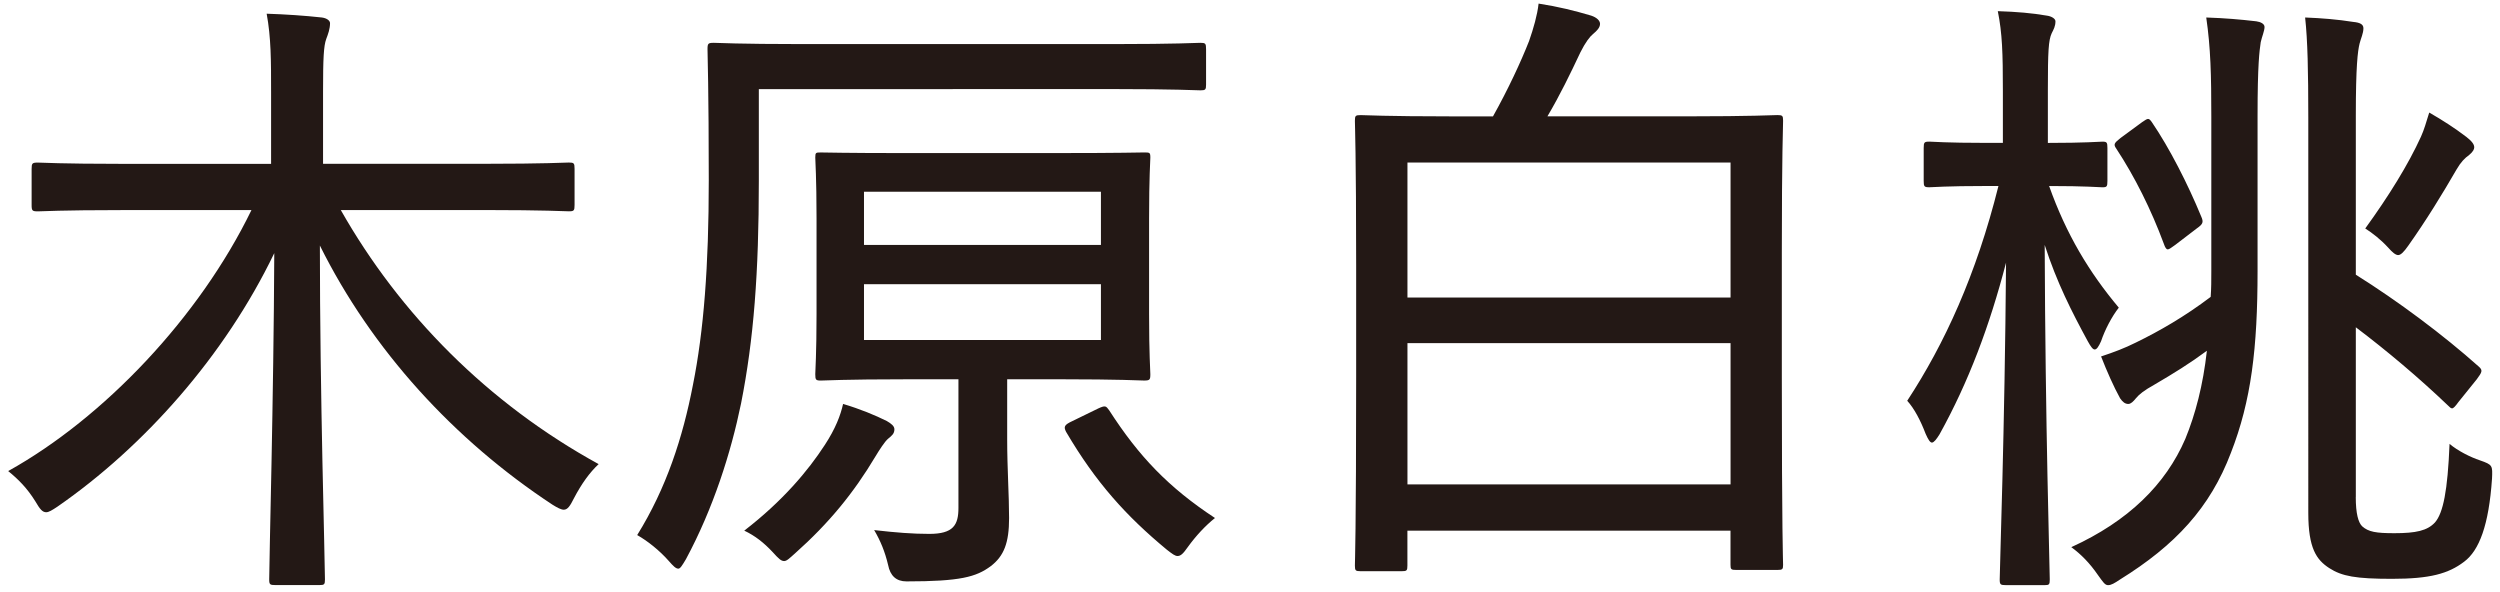
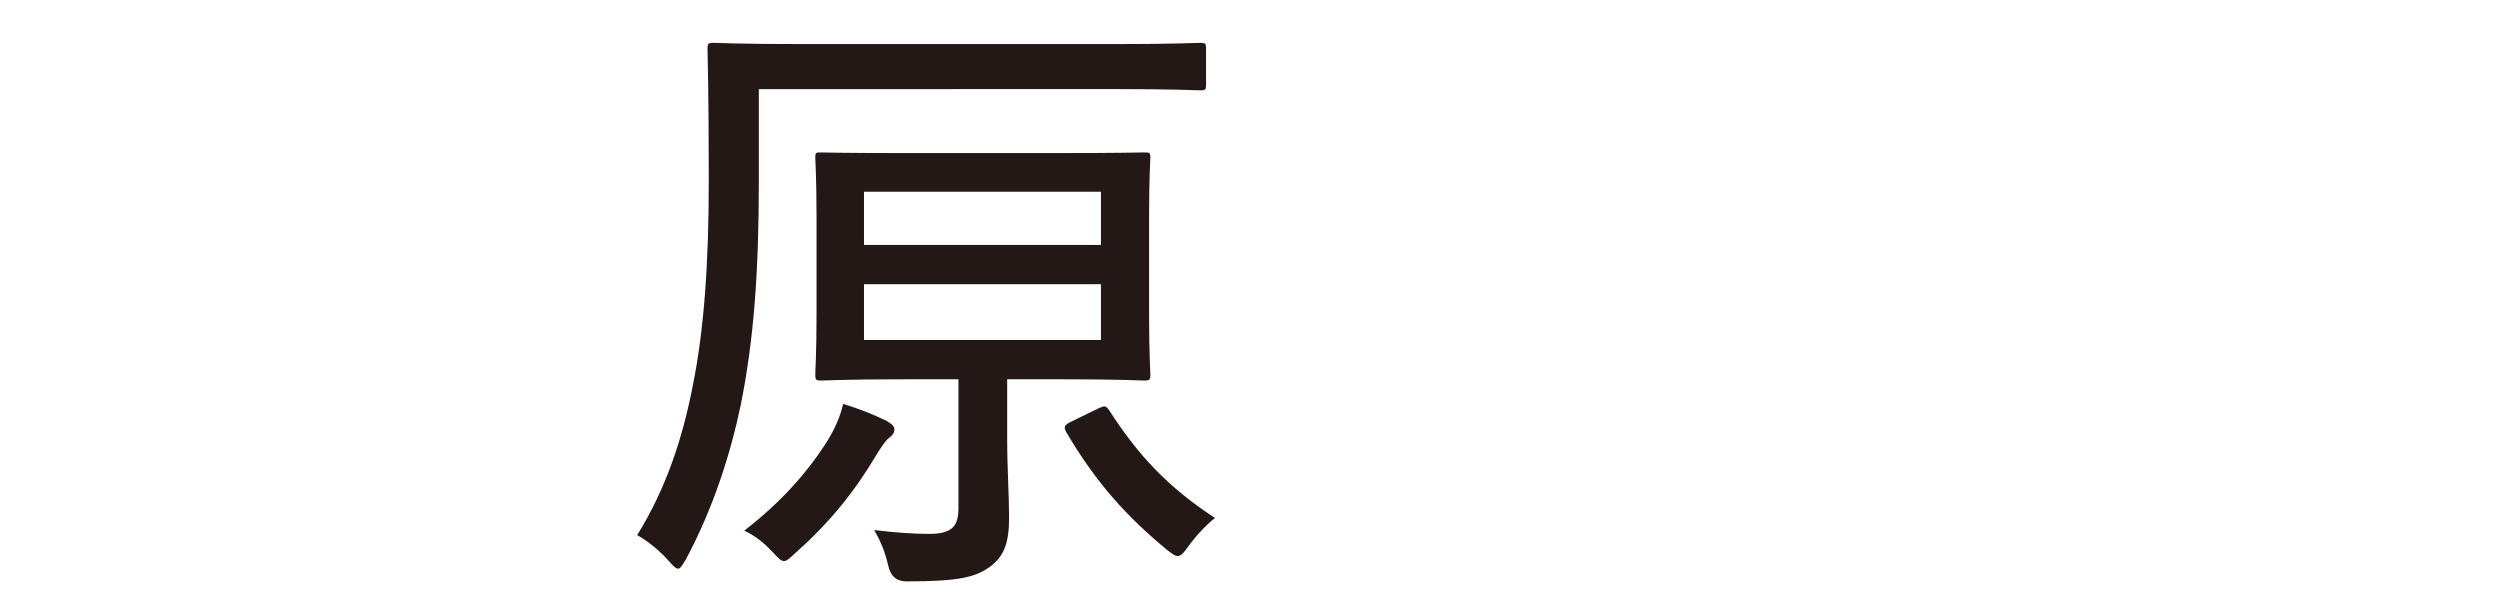
<svg xmlns="http://www.w3.org/2000/svg" id="_レイヤー_1" version="1.1" viewBox="0 0 101.037 23.922">
  <defs>
    <style>
      .st0 {
        fill: #231815;
      }
    </style>
  </defs>
-   <path class="st0" d="M4.888,8.491c-2.407,0-3.201.051-3.354.051-.23,0-.256-.025-.256-.256v-1.459c0-.23.025-.256.256-.256.154,0,.947.051,3.354.051h6.068v-2.868c0-1.306,0-2.228-.179-3.2.768.025,1.536.077,2.228.153.205.026.333.128.333.23,0,.23-.077.436-.154.64-.102.282-.128.768-.128,2.125v2.918h6.555c2.407,0,3.226-.051,3.38-.051.205,0,.23.025.23.256v1.459c0,.23-.026.256-.23.256-.154,0-.973-.051-3.38-.051h-5.838c2.381,4.199,5.94,7.81,10.421,10.268-.359.333-.691.793-.999,1.382-.153.308-.256.461-.41.461-.102,0-.256-.077-.46-.205-3.969-2.612-7.297-6.248-9.397-10.472,0,6.042.205,12.7.205,13.493,0,.205-.025.23-.23.23h-1.767c-.23,0-.256-.025-.256-.23,0-.768.179-7.297.205-13.186-1.998,4.148-5.249,7.81-8.757,10.242-.23.154-.358.23-.461.23-.154,0-.256-.128-.435-.435-.333-.538-.691-.896-1.101-1.229,3.866-2.151,7.732-6.222,9.832-10.549,0,0-5.274,0-5.274-0Z" />
  <path class="st0" d="M38.503,3.601h-7.835v3.712c0,3.713-.205,6.401-.717,8.987-.41,1.997-1.126,4.25-2.228,6.298-.153.256-.23.384-.307.384-.103,0-.205-.103-.384-.307-.384-.436-.871-.819-1.28-1.05,1.178-1.895,1.843-3.943,2.253-6.068.436-2.176.64-4.788.64-8.27,0-3.61-.051-5.146-.051-5.3,0-.23.026-.256.256-.256.128,0,1.024.051,3.533.051h12.648c2.484,0,3.329-.051,3.482-.051.205,0,.23.025.23.256v1.434c0,.205-.026.23-.23.23-.154,0-1.024-.051-3.508-.051,0,0-6.503,0-6.503-0ZM39.706,6.186h3.124c2.432,0,3.277-.025,3.405-.025.23,0,.256,0,.256.205,0,.128-.051.794-.051,2.458v3.866c0,1.639.051,2.279.051,2.433,0,.23-.025.256-.256.256-.128,0-.973-.051-3.405-.051h-2.125v2.433c0,1.178.077,2.253.077,3.175,0,.999-.205,1.536-.742,1.946-.589.436-1.229.615-3.405.615-.41,0-.657-.222-.743-.666-.128-.538-.307-.973-.563-1.408.896.103,1.562.154,2.228.154.973,0,1.178-.358,1.178-1.05v-5.198h-2.151c-2.433,0-3.252.051-3.405.051-.205,0-.23-.025-.23-.256,0-.154.051-.794.051-2.433v-3.866c0-1.664-.051-2.304-.051-2.458,0-.205.025-.205.23-.205.153,0,.973.025,3.405.025,0,0,3.124,0,3.124-0ZM33.33,17.99c.436-.666.64-1.204.743-1.665.691.205,1.306.461,1.767.691.179.103.307.205.307.333,0,.179-.102.256-.256.384-.128.103-.358.461-.512.717-.871,1.459-1.869,2.688-3.251,3.917-.23.205-.333.308-.436.308-.128,0-.23-.103-.461-.358-.358-.384-.717-.666-1.152-.871,1.562-1.204,2.586-2.433,3.251-3.457ZM34.918,9.899h9.576v-2.15h-9.576v2.15ZM44.494,11.487h-9.576v2.253h9.576v-2.253ZM44.391,16.505c.282-.128.307-.102.436.077,1.203,1.869,2.407,3.124,4.276,4.353-.384.307-.768.717-1.101,1.178-.179.256-.282.358-.41.358-.103,0-.205-.077-.436-.256-1.639-1.357-2.868-2.714-4.071-4.763-.103-.205-.077-.281.256-.435l1.05-.512Z" />
-   <path class="st0" d="M54.988,23.085c-.205,0-.23-.026-.23-.23,0-.154.051-1.306.051-7.63v-4.506c0-4.48-.051-5.658-.051-5.837,0-.205.025-.23.23-.23.153,0,1.05.051,3.61.051h1.741c.615-1.101,1.127-2.202,1.459-3.047.179-.512.333-1.05.384-1.511.819.128,1.434.282,2.125.486.23.077.358.205.358.333,0,.153-.128.282-.282.41-.128.103-.307.333-.512.742-.41.871-.819,1.716-1.332,2.586h5.684c2.561,0,3.457-.051,3.61-.051.205,0,.23.025.23.23,0,.179-.051,1.357-.051,5.3v5.044c0,6.324.051,7.451.051,7.604,0,.179-.026.205-.23.205h-1.665c-.205,0-.23-.026-.23-.205v-1.382h-13.058v1.408c0,.205-.025.23-.23.23h-1.664ZM56.882,12.024h13.058v-5.454h-13.058v5.454ZM69.94,19.578v-5.71h-13.058v5.71h13.058Z" />
-   <path class="st0" d="M80.946,5.777v-2.1c0-1.536-.025-2.33-.205-3.226.769.025,1.383.077,1.972.179.205.026.358.128.358.23,0,.205-.077.333-.153.486-.128.282-.154.717-.154,2.279v2.151c1.536,0,2.048-.051,2.202-.051.179,0,.205.026.205.256v1.332c0,.23-.025.256-.205.256-.154,0-.64-.051-2.151-.051.691,1.946,1.613,3.482,2.816,4.916-.282.358-.563.896-.717,1.357-.103.23-.179.333-.256.333-.077,0-.153-.103-.281-.333-.64-1.178-1.255-2.381-1.741-3.892.025,7.246.205,13.109.205,13.519,0,.205-.025.23-.205.23h-1.562c-.23,0-.256-.025-.256-.23,0-.41.205-6.068.256-12.802-.666,2.56-1.511,4.813-2.688,6.938-.128.205-.23.333-.307.333s-.154-.128-.256-.358c-.205-.538-.461-1.024-.743-1.332,1.511-2.304,2.791-5.095,3.687-8.68h-.461c-1.69,0-2.176.051-2.33.051-.205,0-.23-.026-.23-.256v-1.332c0-.23.026-.256.23-.256.154,0,.64.051,2.33.051,0,0,.64,0,.64-0ZM91.239,10.949c0,3.124-.256,5.249-1.076,7.349-.845,2.228-2.253,3.738-4.48,5.121-.23.154-.358.23-.486.23-.128,0-.205-.128-.41-.41-.333-.486-.691-.845-1.076-1.126,2.305-1.05,3.815-2.535,4.609-4.378.41-.999.717-2.176.871-3.559-.691.512-1.357.922-2.1,1.357-.461.256-.64.41-.768.563-.103.128-.205.23-.307.23-.128,0-.23-.077-.333-.23-.256-.461-.538-1.101-.768-1.69.538-.179.947-.333,1.408-.563.947-.461,1.972-1.05,3.021-1.844.026-.333.026-.691.026-1.05v-6.222c0-1.69-.026-2.791-.205-4.02.769.026,1.357.077,2.023.154.179.025.333.103.333.23,0,.154-.103.384-.154.614-.051.359-.128.871-.128,2.996,0,0,0,6.247,0,6.247ZM86.579,4.932c.23-.154.256-.179.384,0,.717,1.049,1.459,2.509,1.997,3.815.103.23.077.307-.179.486l-.871.666c-.154.103-.23.179-.307.179-.051,0-.103-.077-.154-.23-.512-1.383-1.178-2.714-1.92-3.841-.128-.179-.077-.23.179-.435,0,0,.871-.64.871-.64ZM95.208,20.09c0,.666.102,1.024.256,1.178.256.23.563.281,1.306.281.871,0,1.332-.102,1.639-.435.333-.384.512-1.28.589-3.175.333.282.845.538,1.229.666.512.179.512.205.487.743-.128,1.869-.512,2.893-1.127,3.354-.64.486-1.382.691-2.918.691-1.459,0-2.023-.103-2.535-.435-.512-.333-.845-.794-.845-2.228V4.753c0-1.869-.026-3.124-.128-4.046.666.026,1.306.077,1.946.179.282.026.41.103.41.256,0,.205-.103.41-.154.614-.077.308-.153.922-.153,2.894v6.452c1.715,1.075,3.533,2.433,4.967,3.712.18.154.128.23-.077.512l-.743.922c-.128.179-.205.256-.256.256s-.103-.051-.179-.128c-1.152-1.101-2.458-2.202-3.712-3.149v6.862ZM99.663,5.521c.23.179.333.307.333.435,0,.077-.051.179-.205.307-.179.128-.333.282-.512.589-.563.973-1.203,2.023-1.946,3.073-.179.256-.307.384-.41.384s-.23-.102-.41-.307c-.307-.333-.64-.589-.922-.768.947-1.306,1.741-2.586,2.253-3.712.128-.282.205-.563.333-.973.538.307,1.05.64,1.485.973Z" />
</svg>